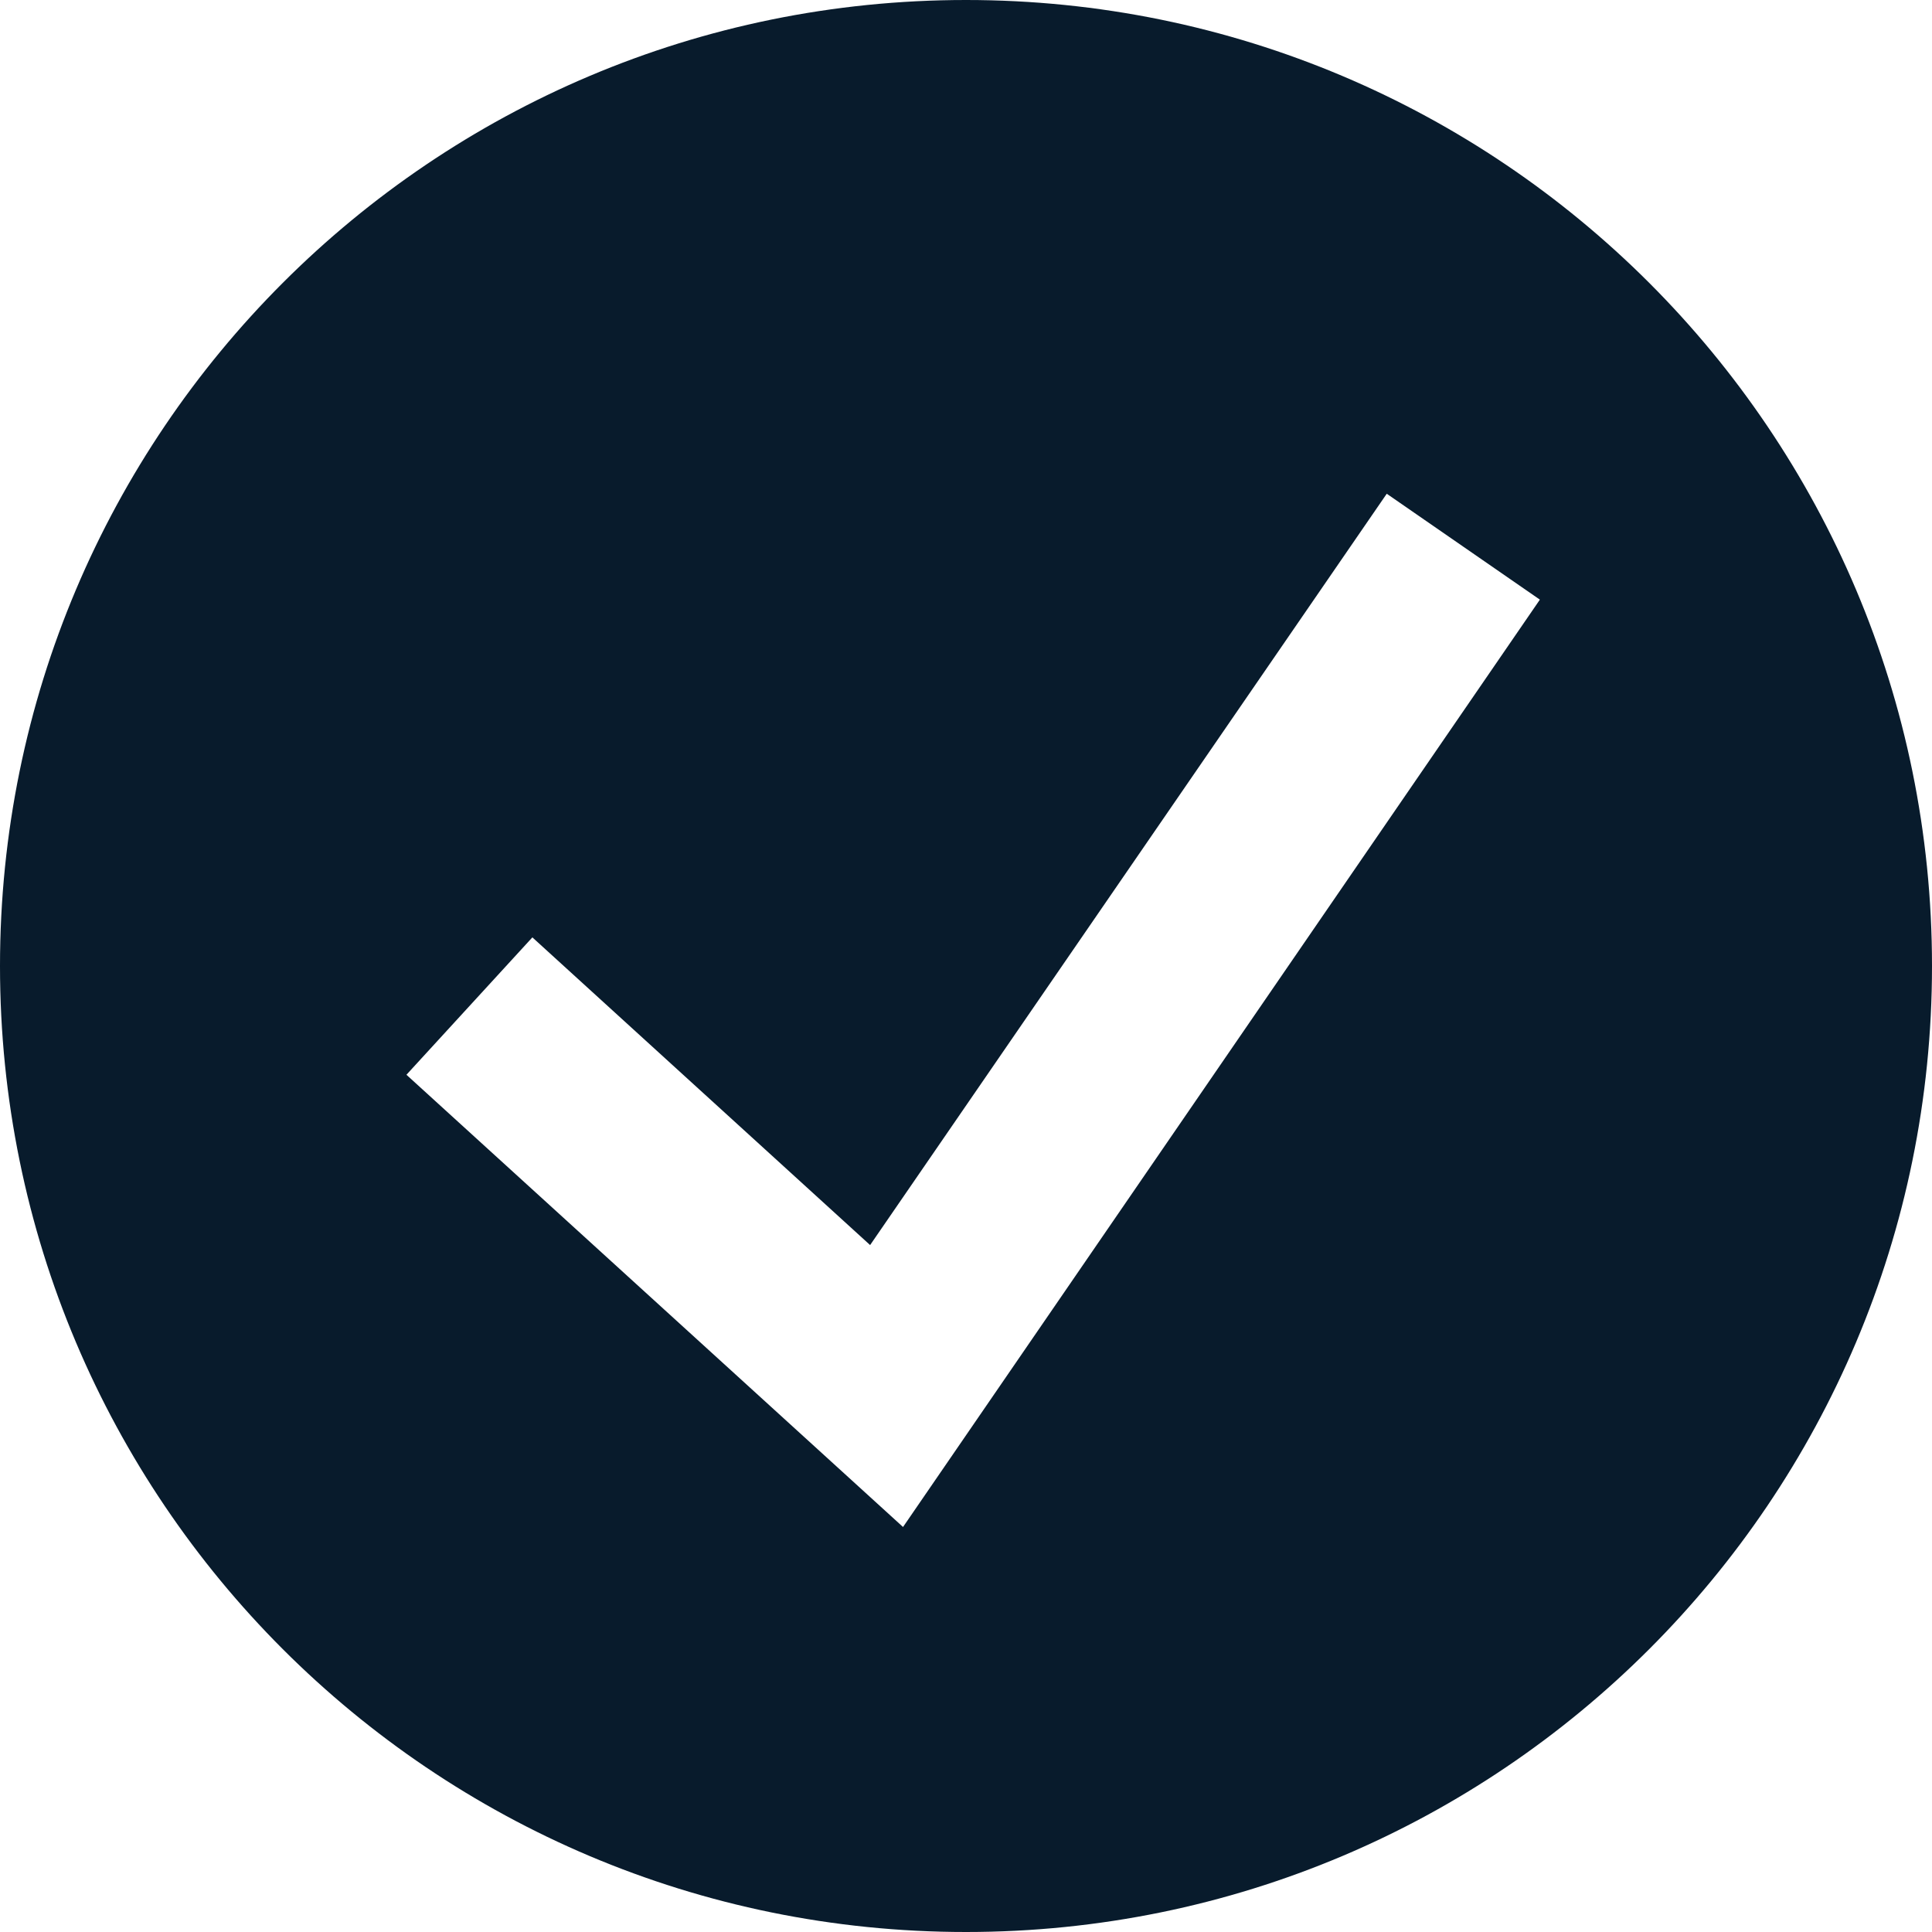
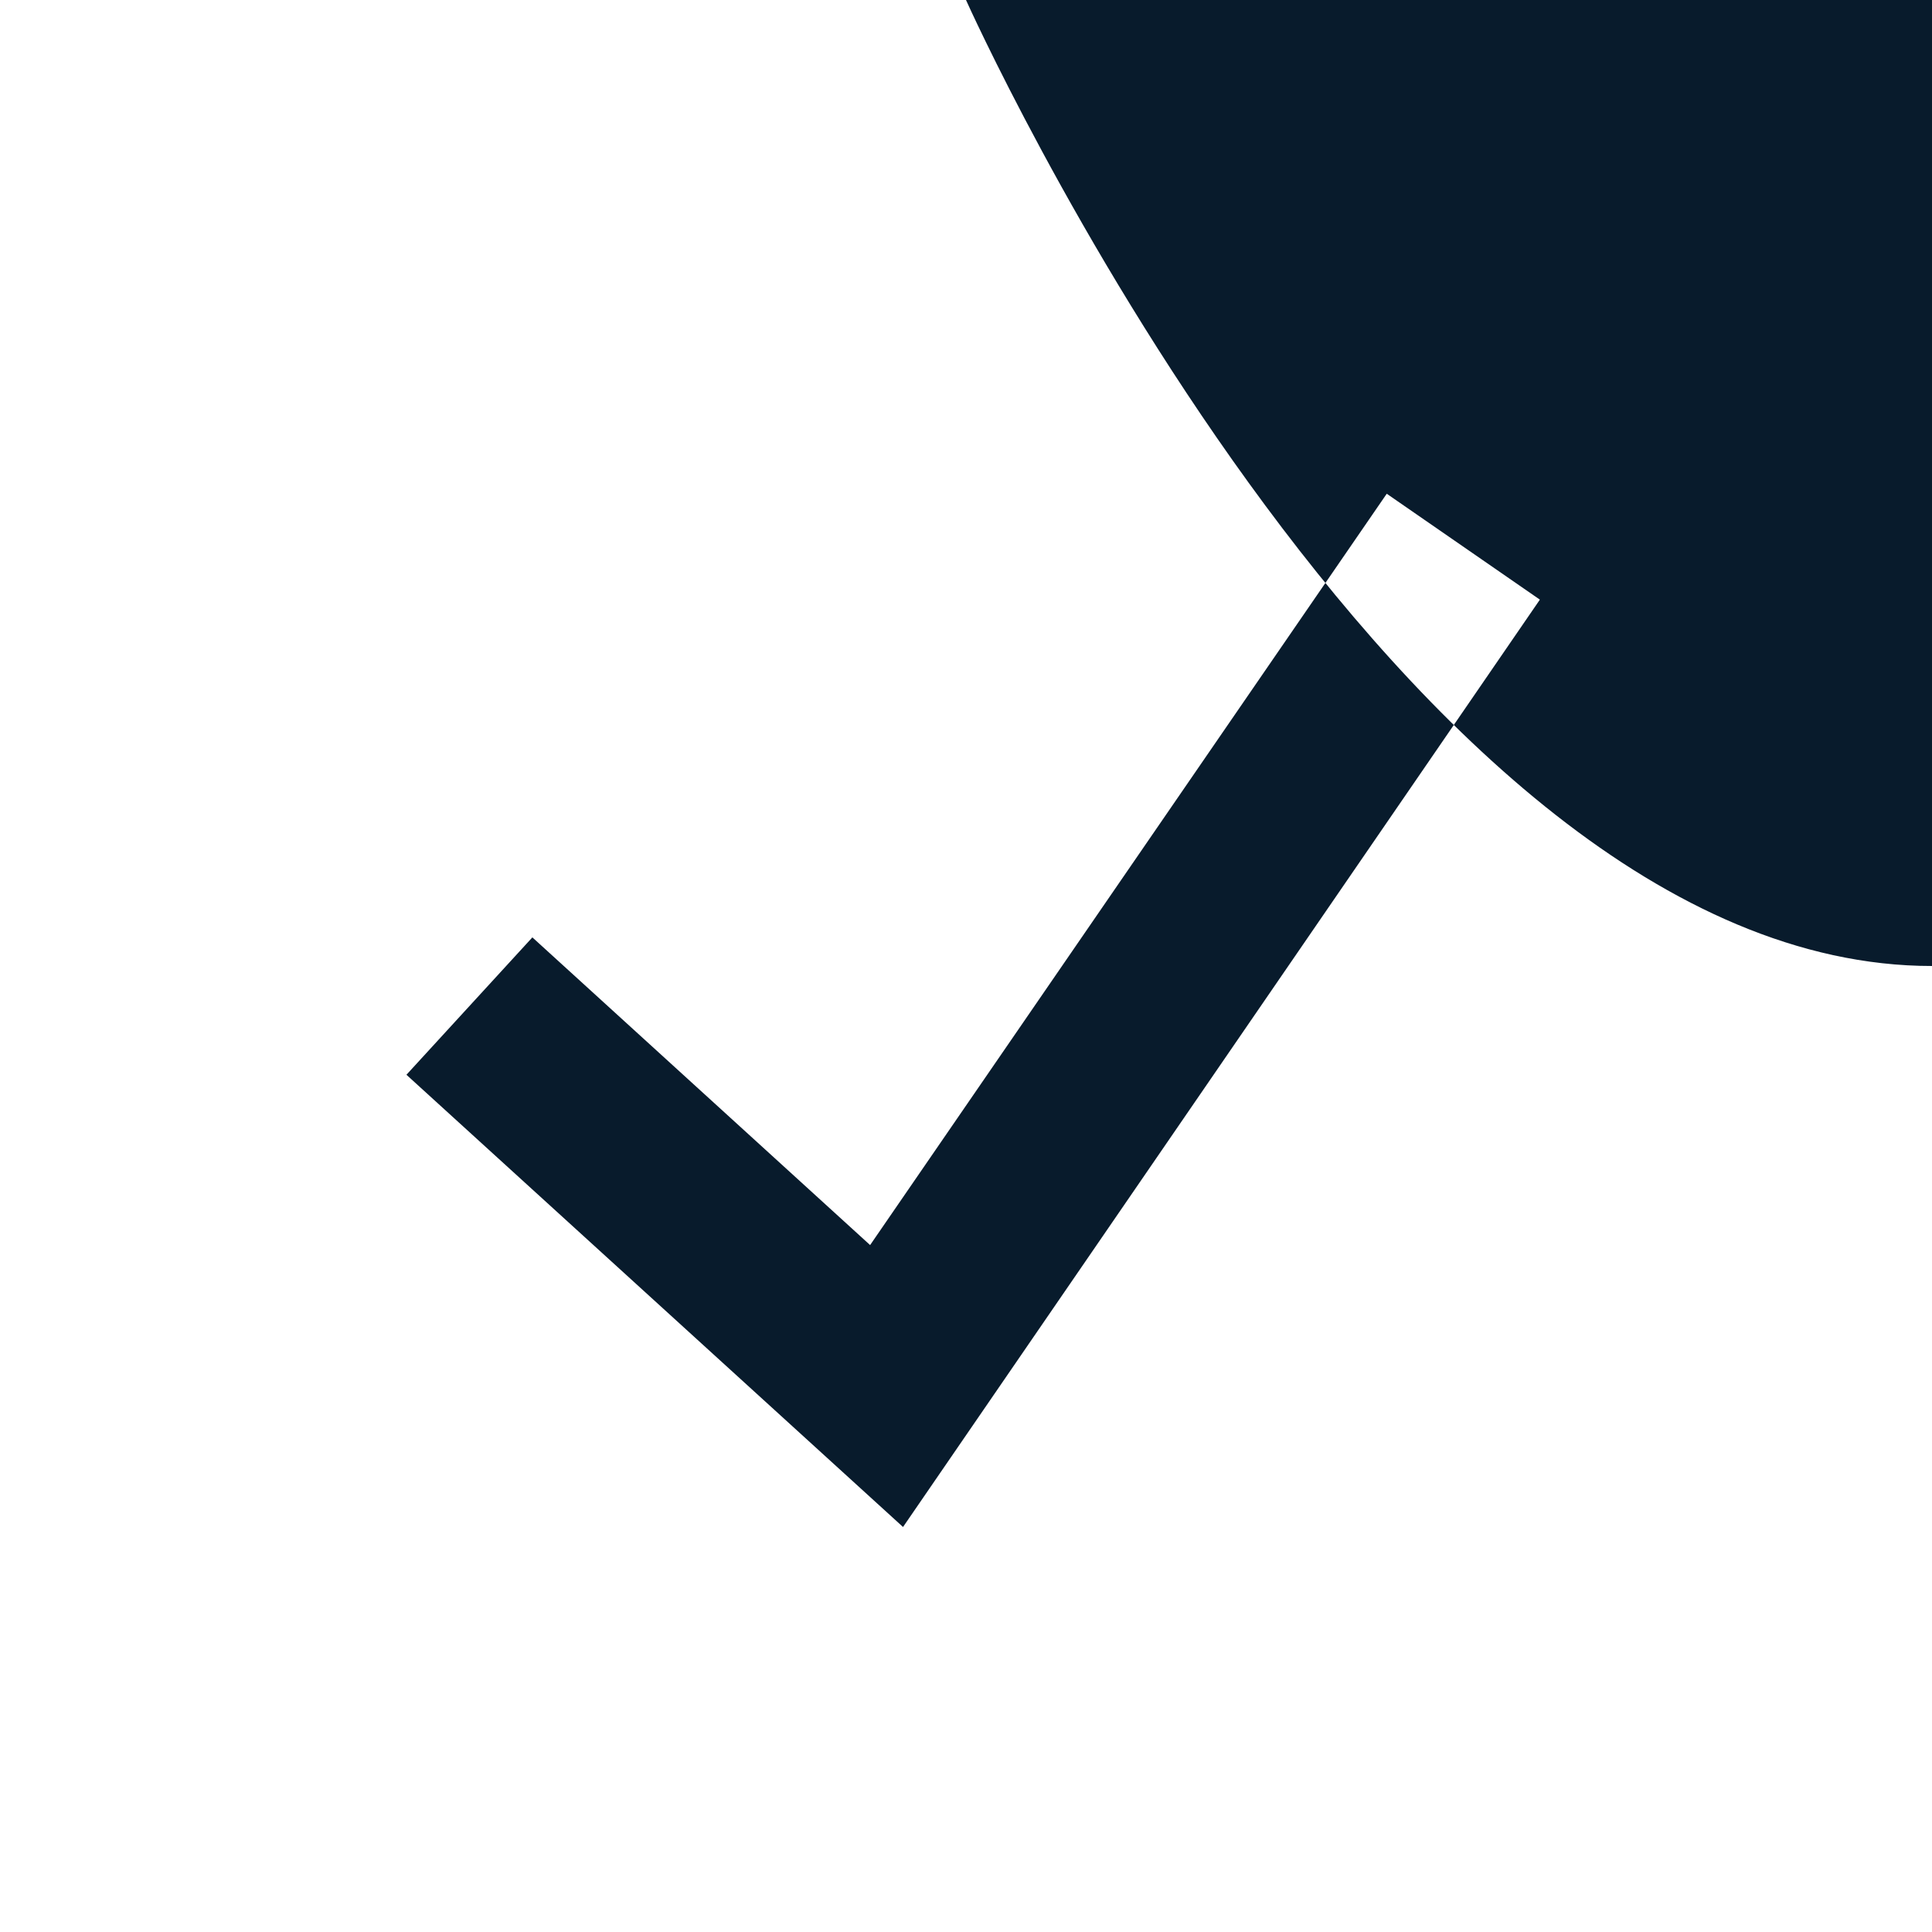
<svg xmlns="http://www.w3.org/2000/svg" id="Layer_2" data-name="Layer 2" viewBox="0 0 13.5 13.5">
  <defs>
    <style>
      .cls-1 {
        fill: #081b2c;
      }
    </style>
  </defs>
  <g id="Layer_1-2" data-name="Layer 1">
-     <path class="cls-1" d="m6.75,0C3.02,0,0,3.02,0,6.75s3.02,6.75,6.75,6.75,6.75-3.02,6.75-6.75S10.48,0,6.75,0Zm-.44,10.67l-3.47-3.16.88-.96,2.36,2.15,3.61-5.25,1.07.74-4.45,6.48Z" />
+     <path class="cls-1" d="m6.75,0s3.02,6.75,6.75,6.75,6.75-3.02,6.75-6.75S10.48,0,6.75,0Zm-.44,10.67l-3.47-3.16.88-.96,2.36,2.15,3.61-5.25,1.07.74-4.45,6.48Z" />
  </g>
</svg>